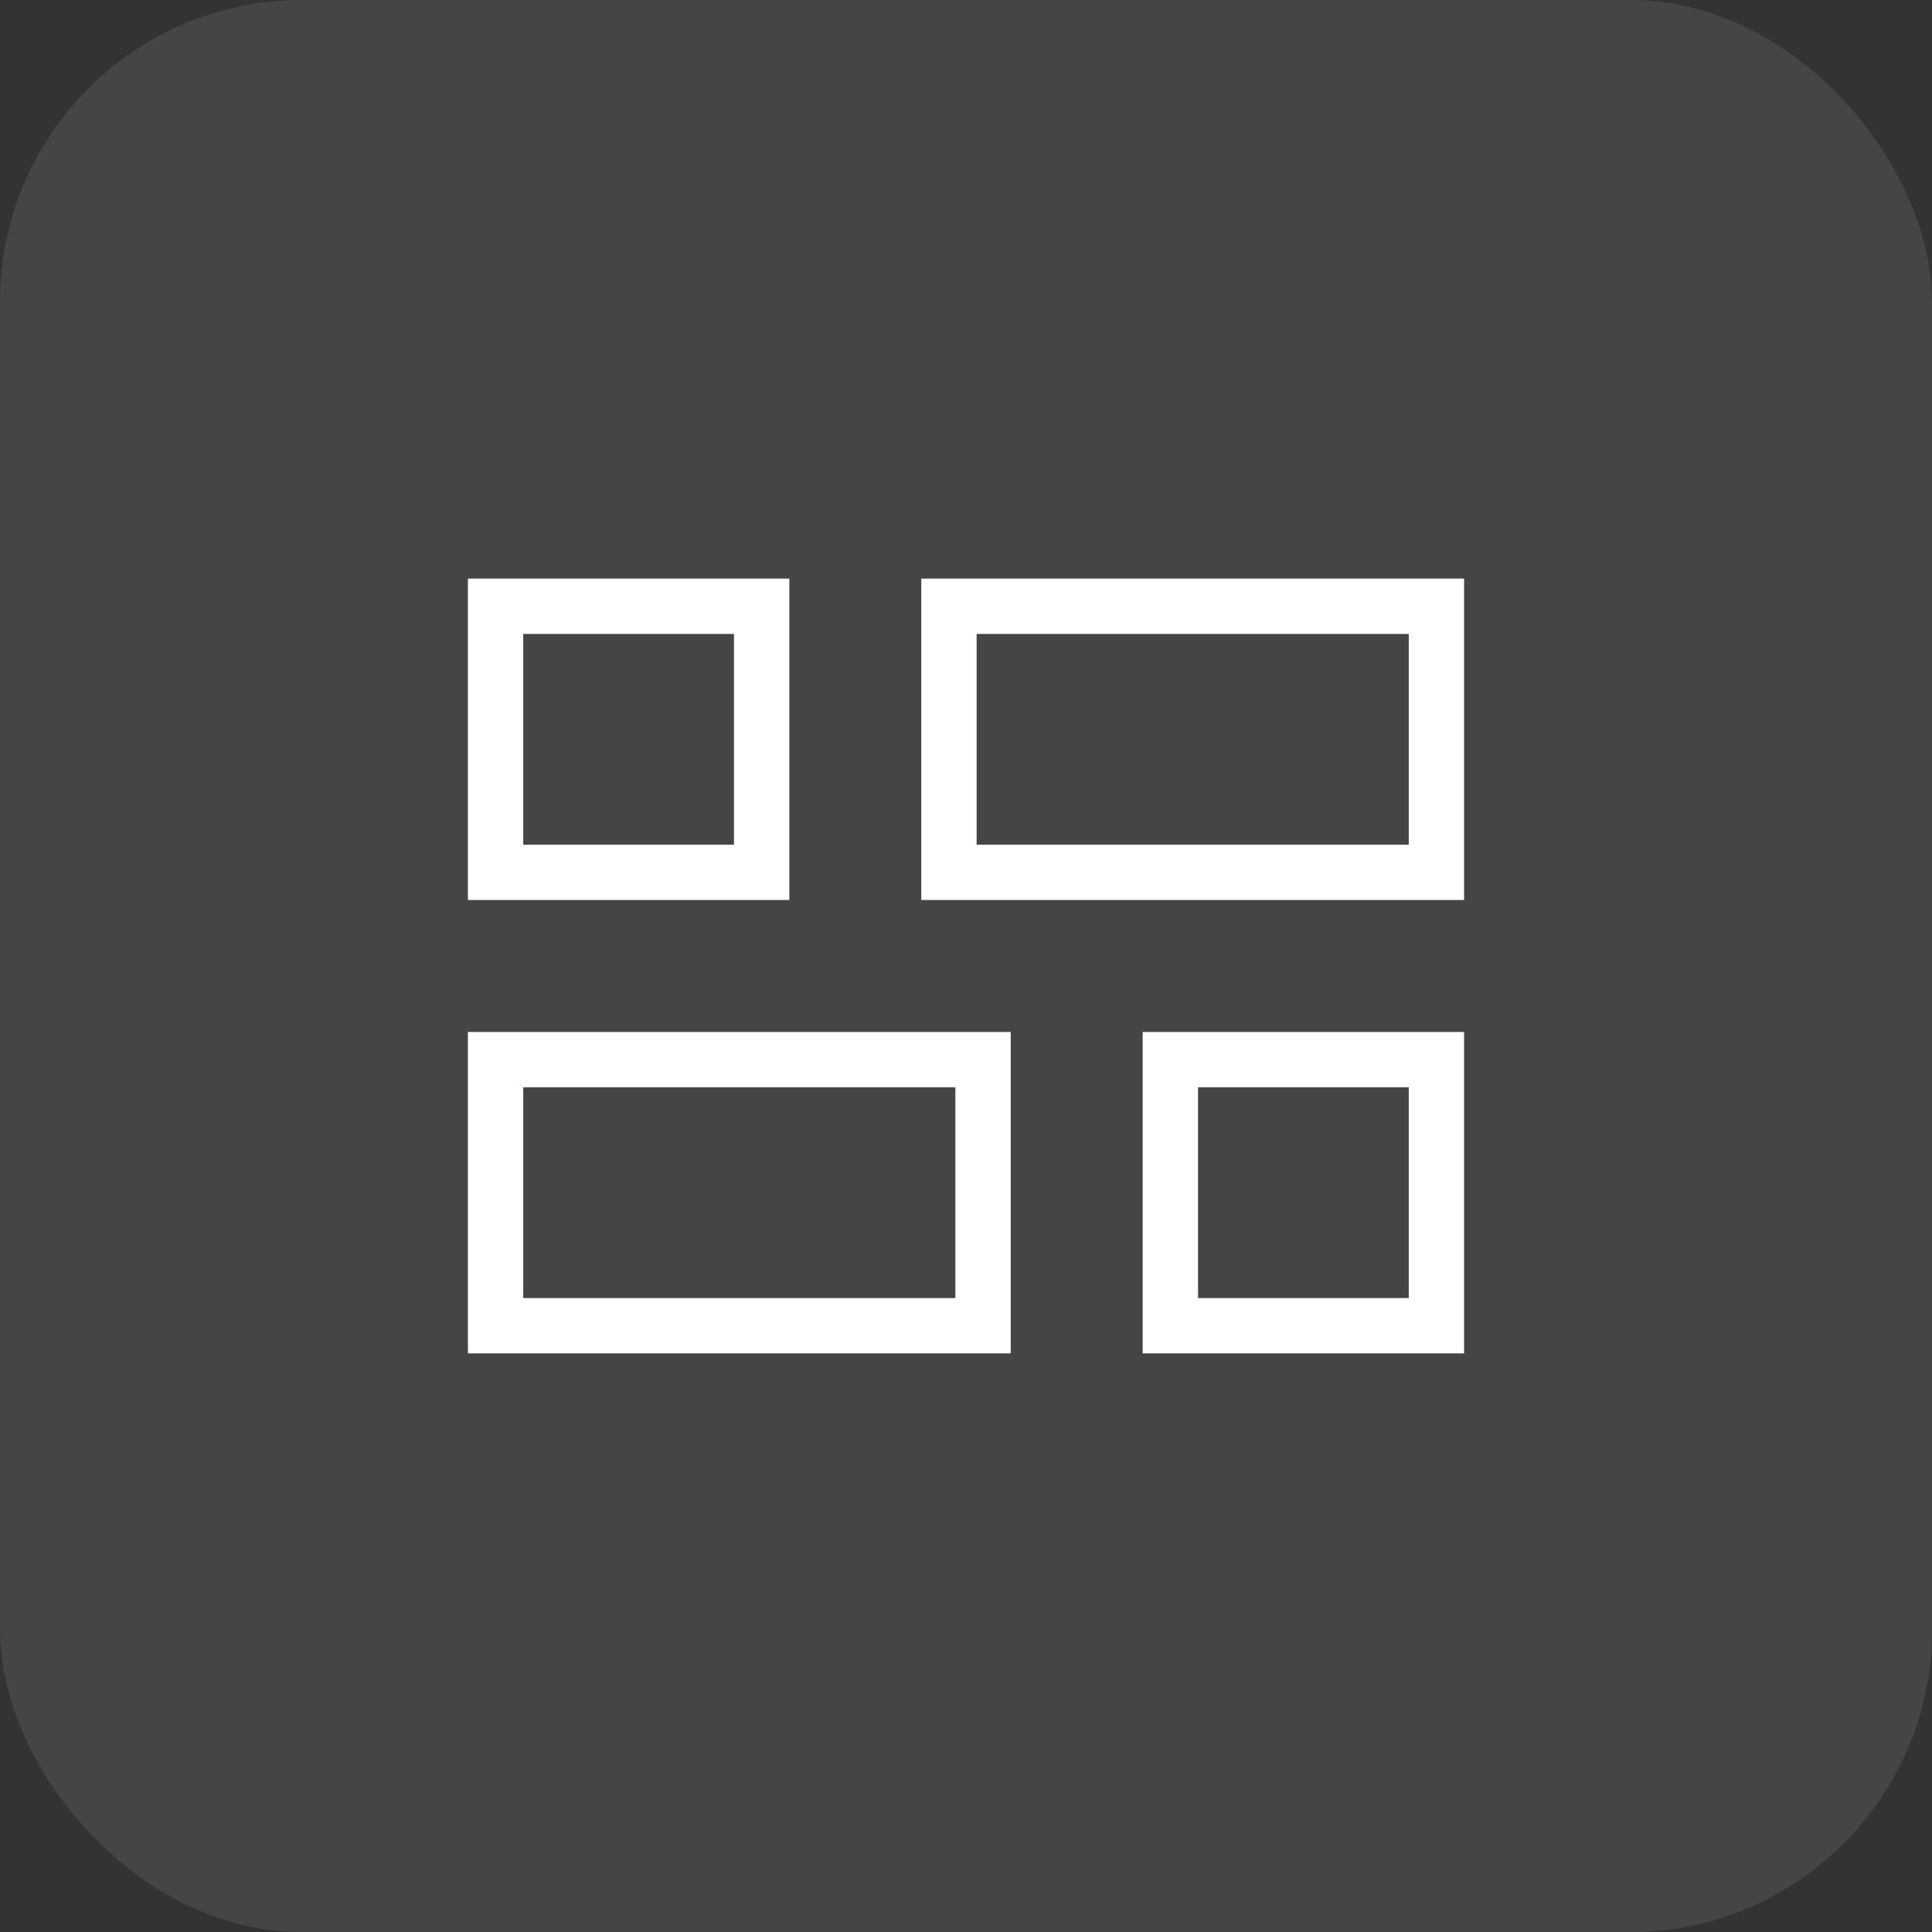
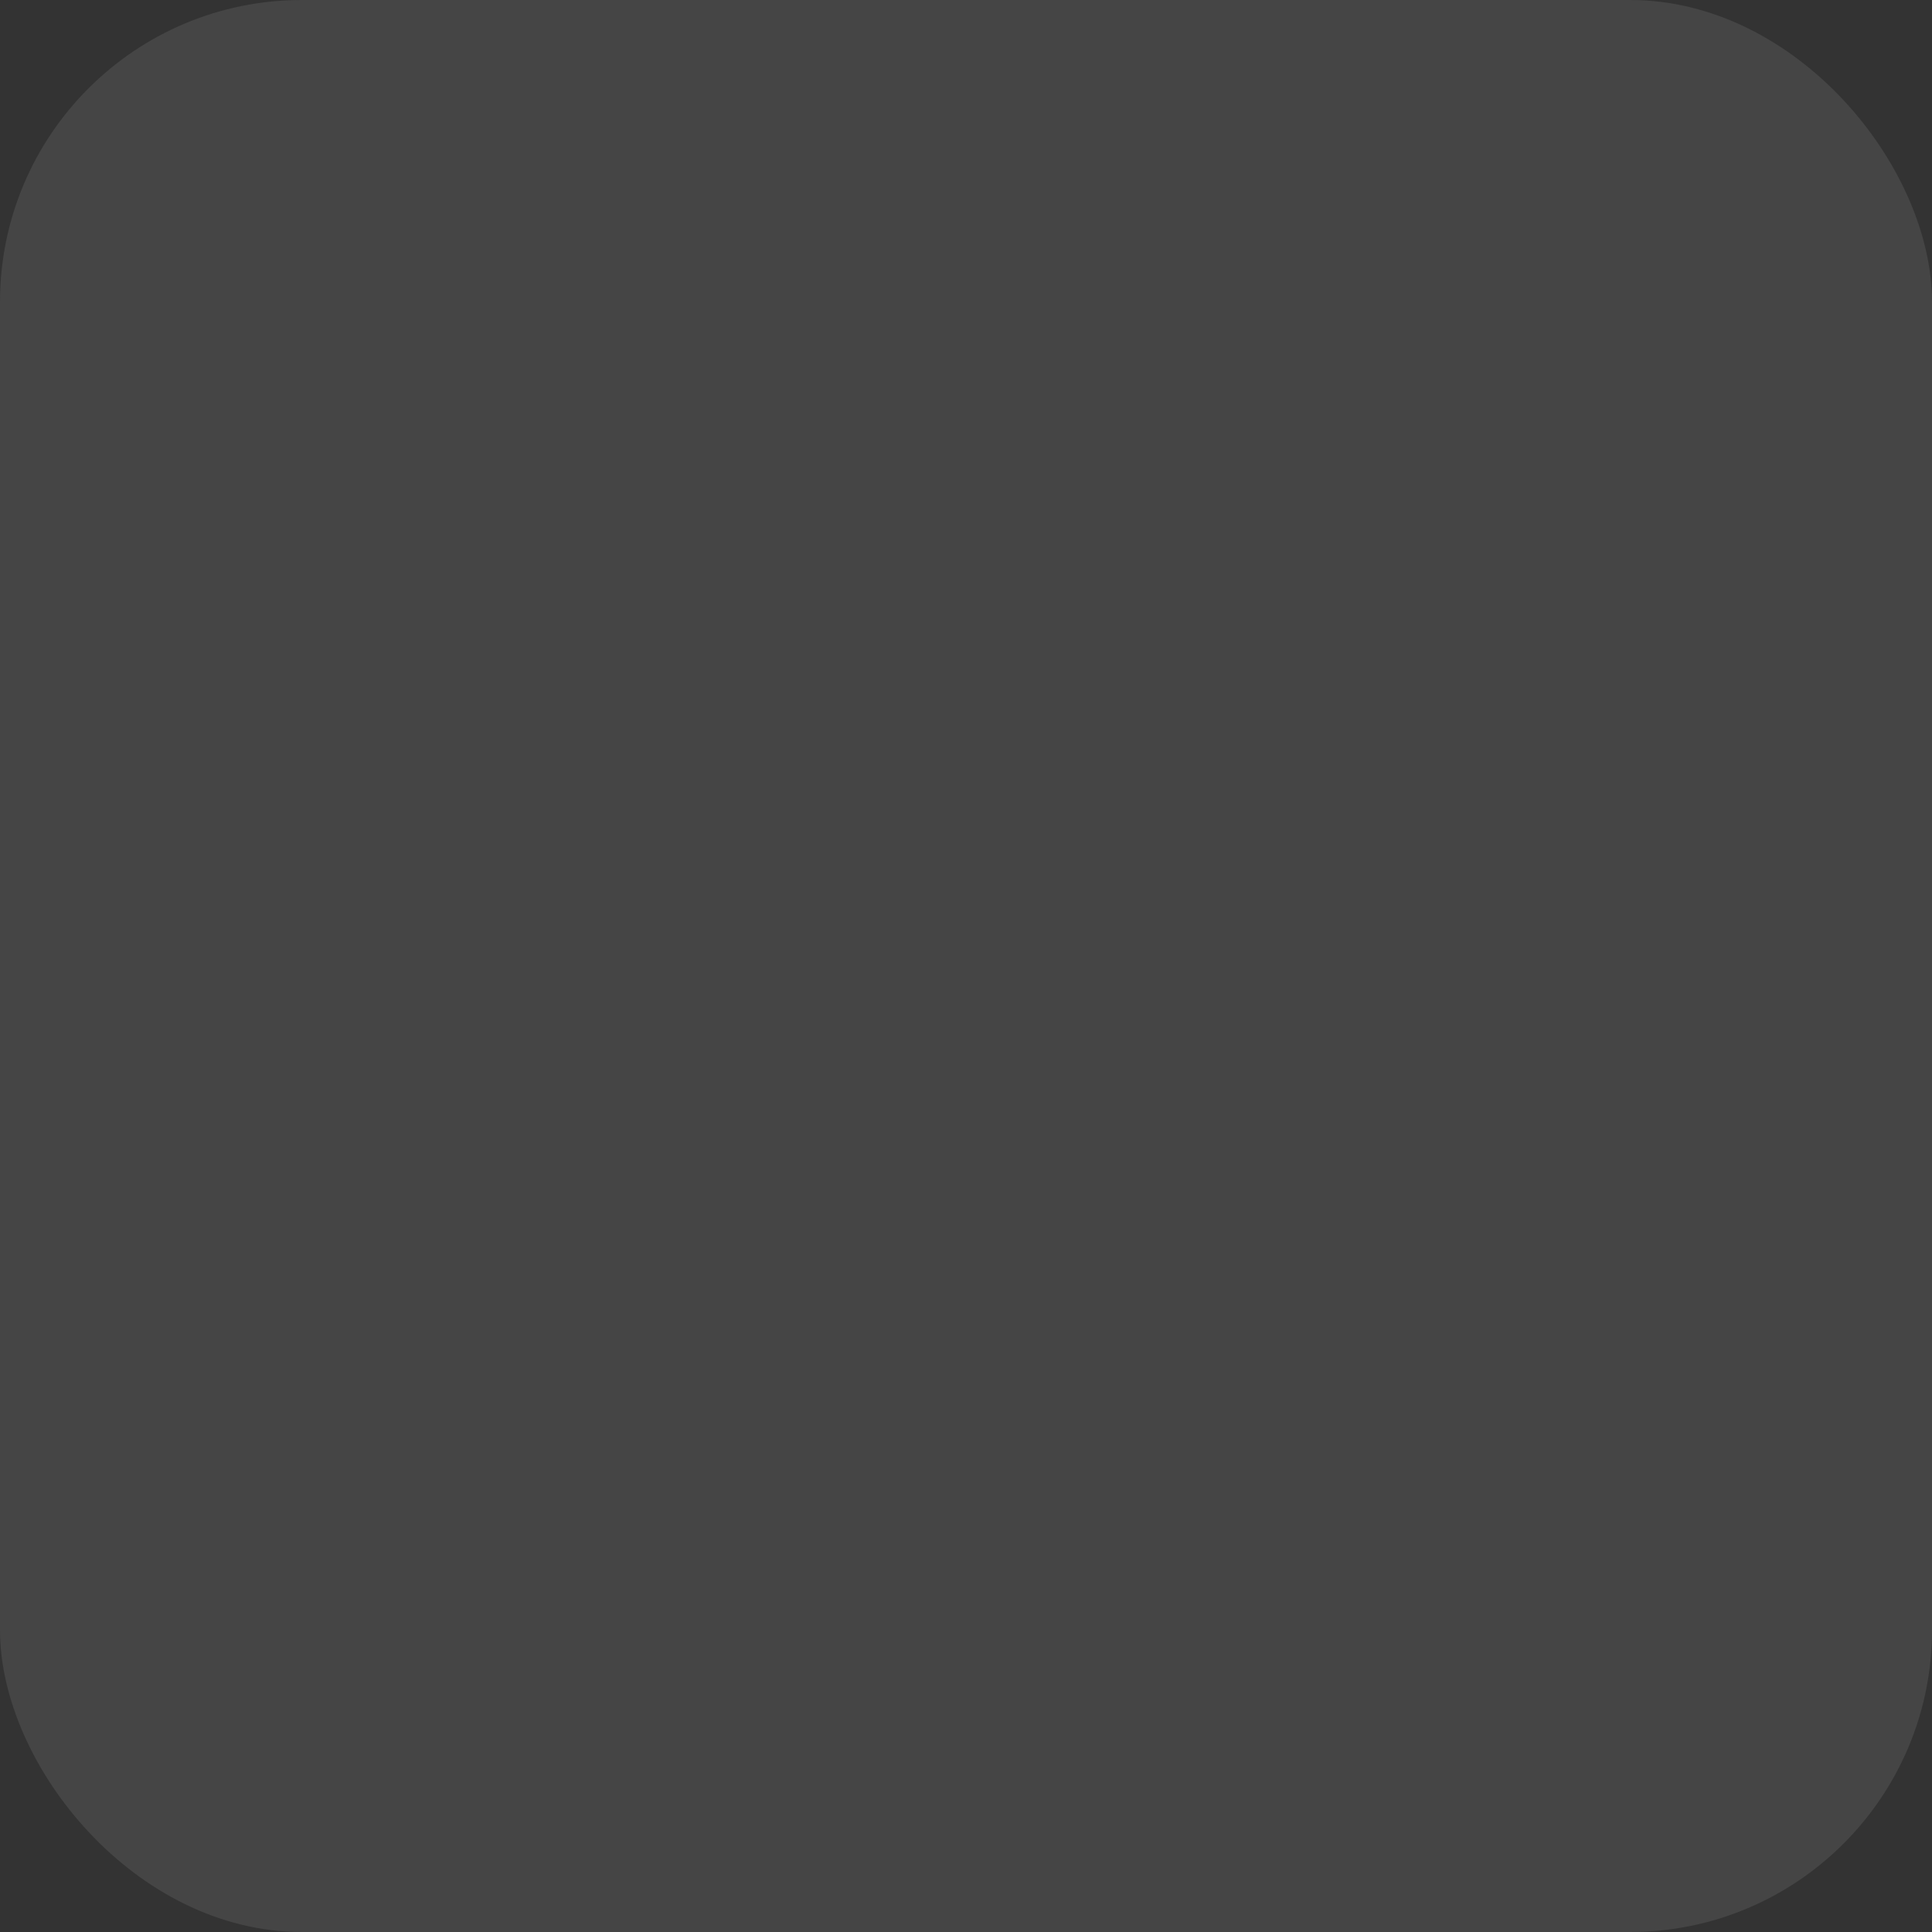
<svg xmlns="http://www.w3.org/2000/svg" width="64" height="64" viewBox="0 0 64 64" fill="none">
  <rect x="0" y="0" width="64" height="64" fill="#333333" stroke="none" />
  <rect width="64" height="64" rx="10" fill="#B5B5B5" fill-opacity="0.14" />
-   <path d="M37.852 44.833V34.186H48.5V44.833H37.852ZM30.519 29.814V19.167H48.5V29.814H30.519ZM15.5 44.833V34.186H33.481V44.833H15.5ZM15.5 29.814V19.167H26.148V29.814H15.5ZM32.352 27.981H46.667V21H32.352V27.981ZM17.333 43H31.648V36.019H17.333V43ZM39.686 43H46.667V36.019H39.686V43ZM17.333 27.981H24.314V21H17.333V27.981Z" fill="white" />
</svg>